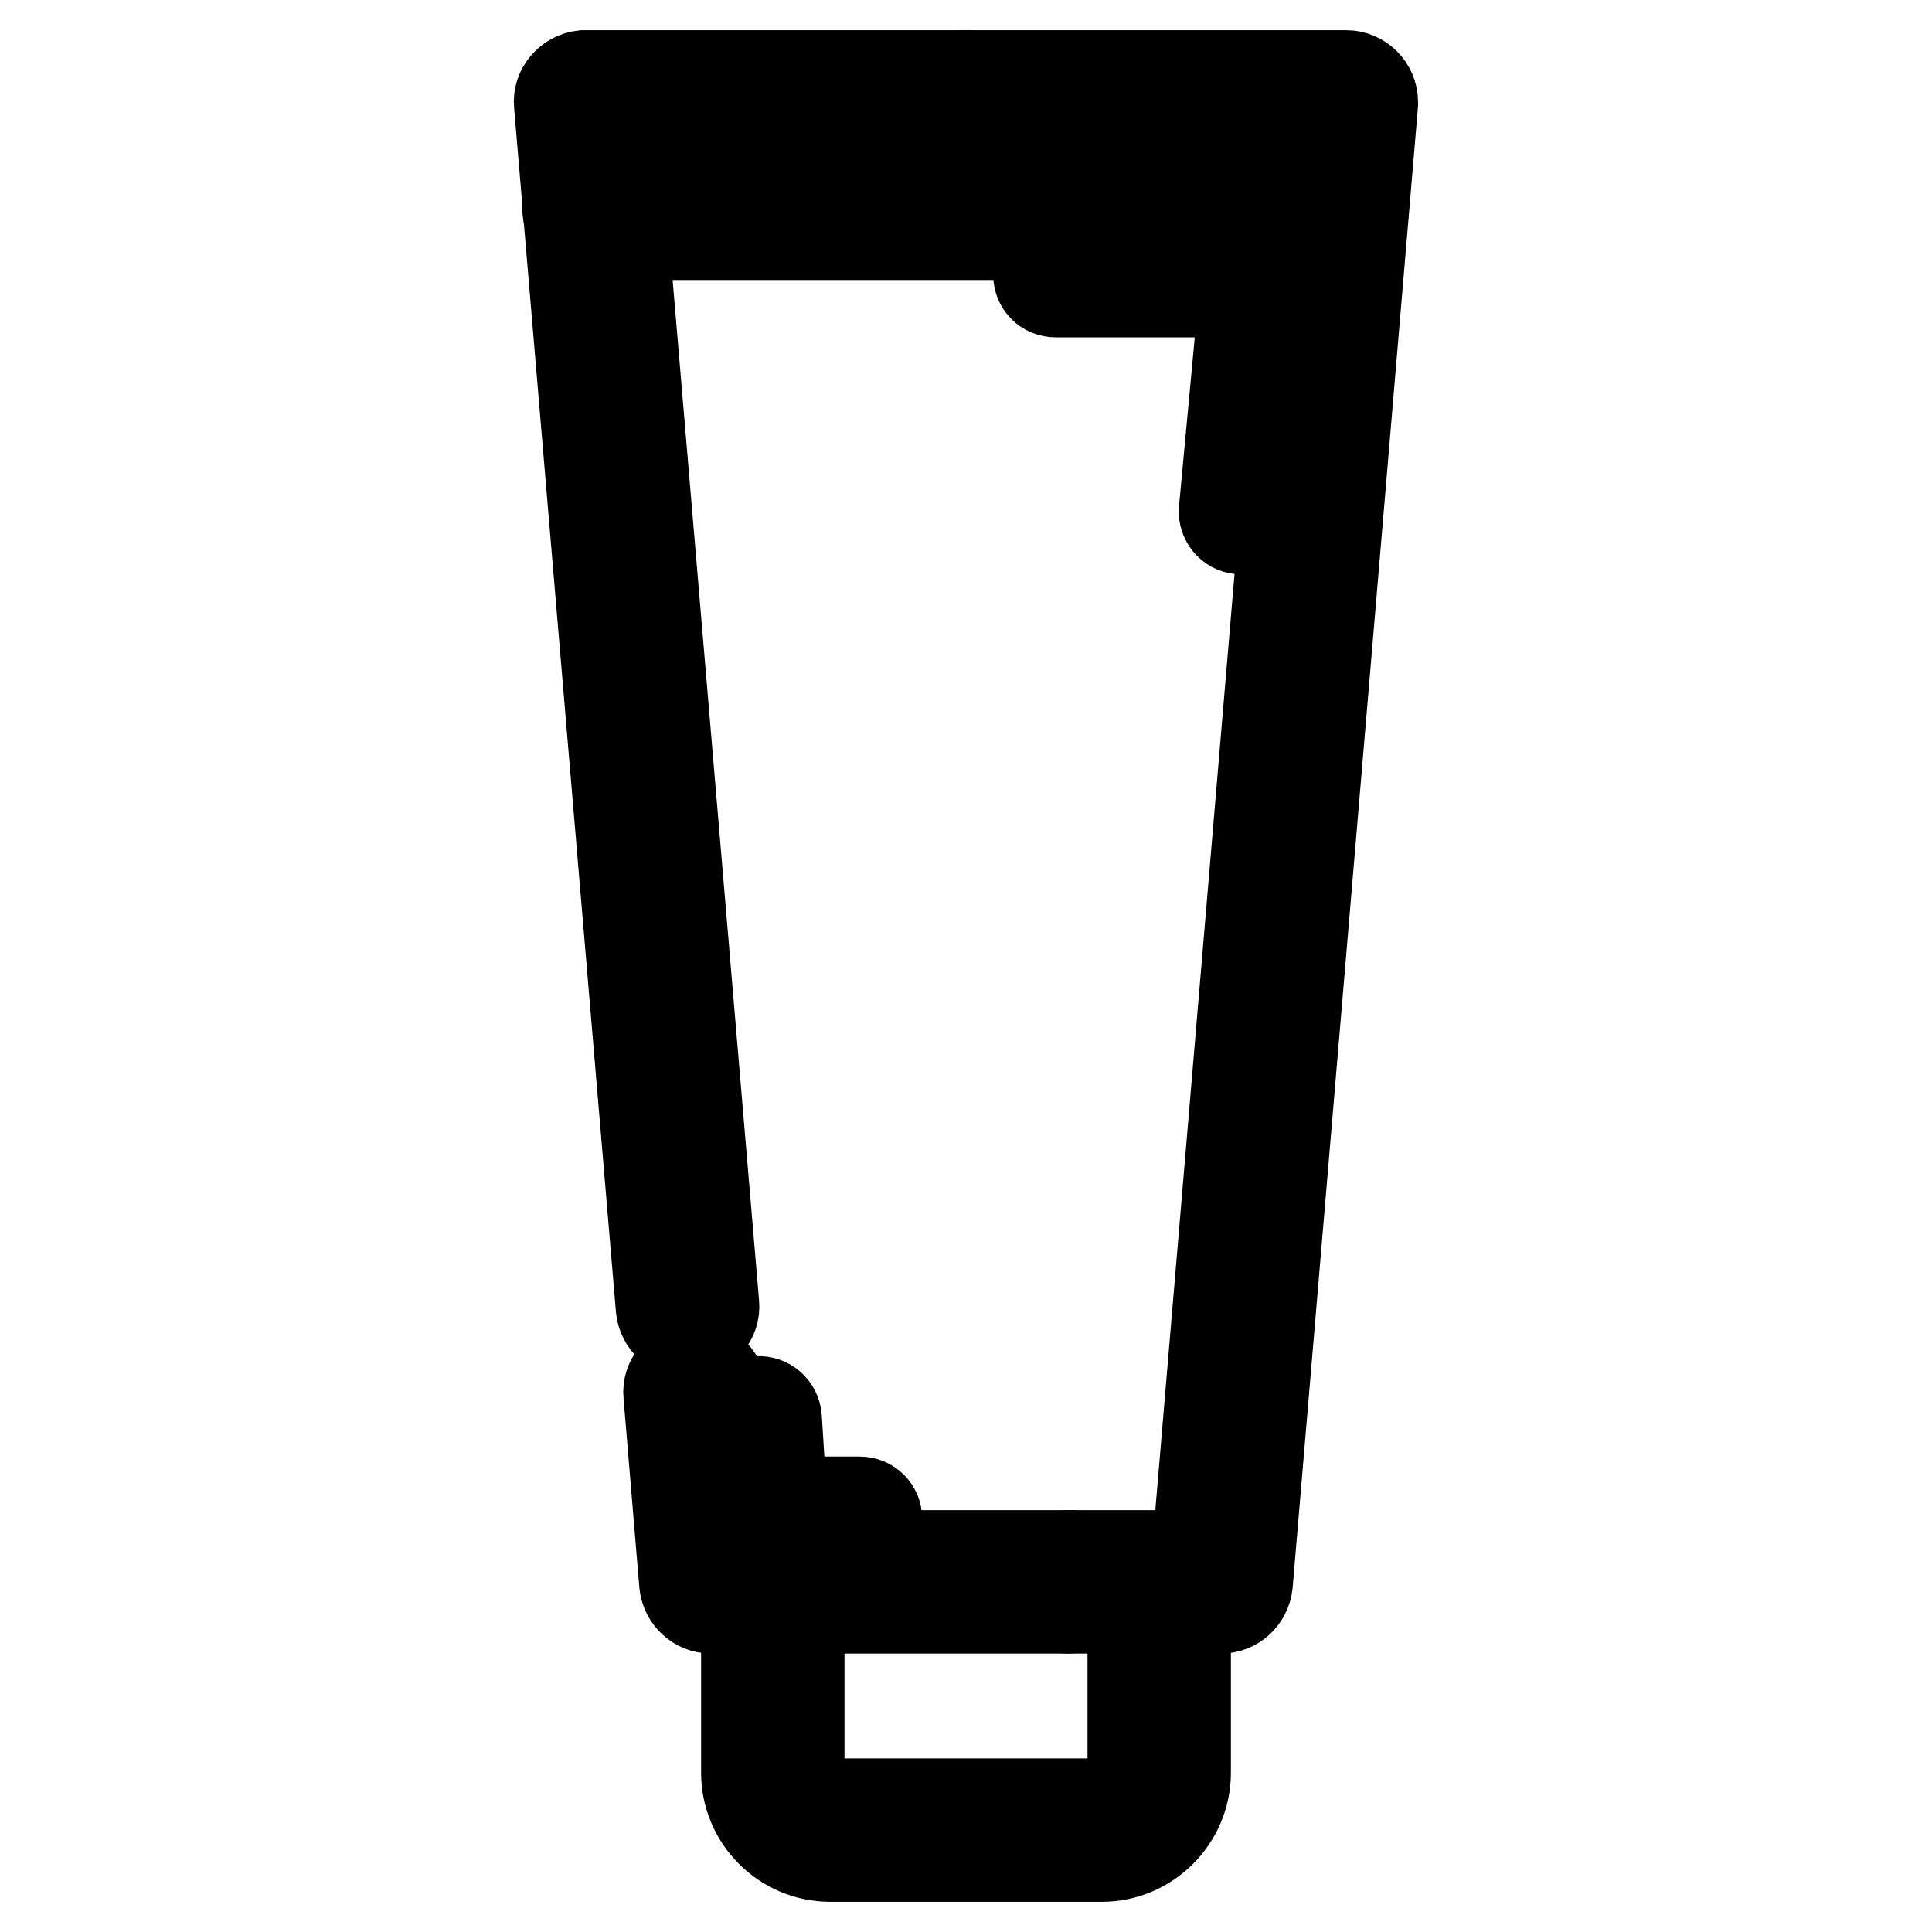
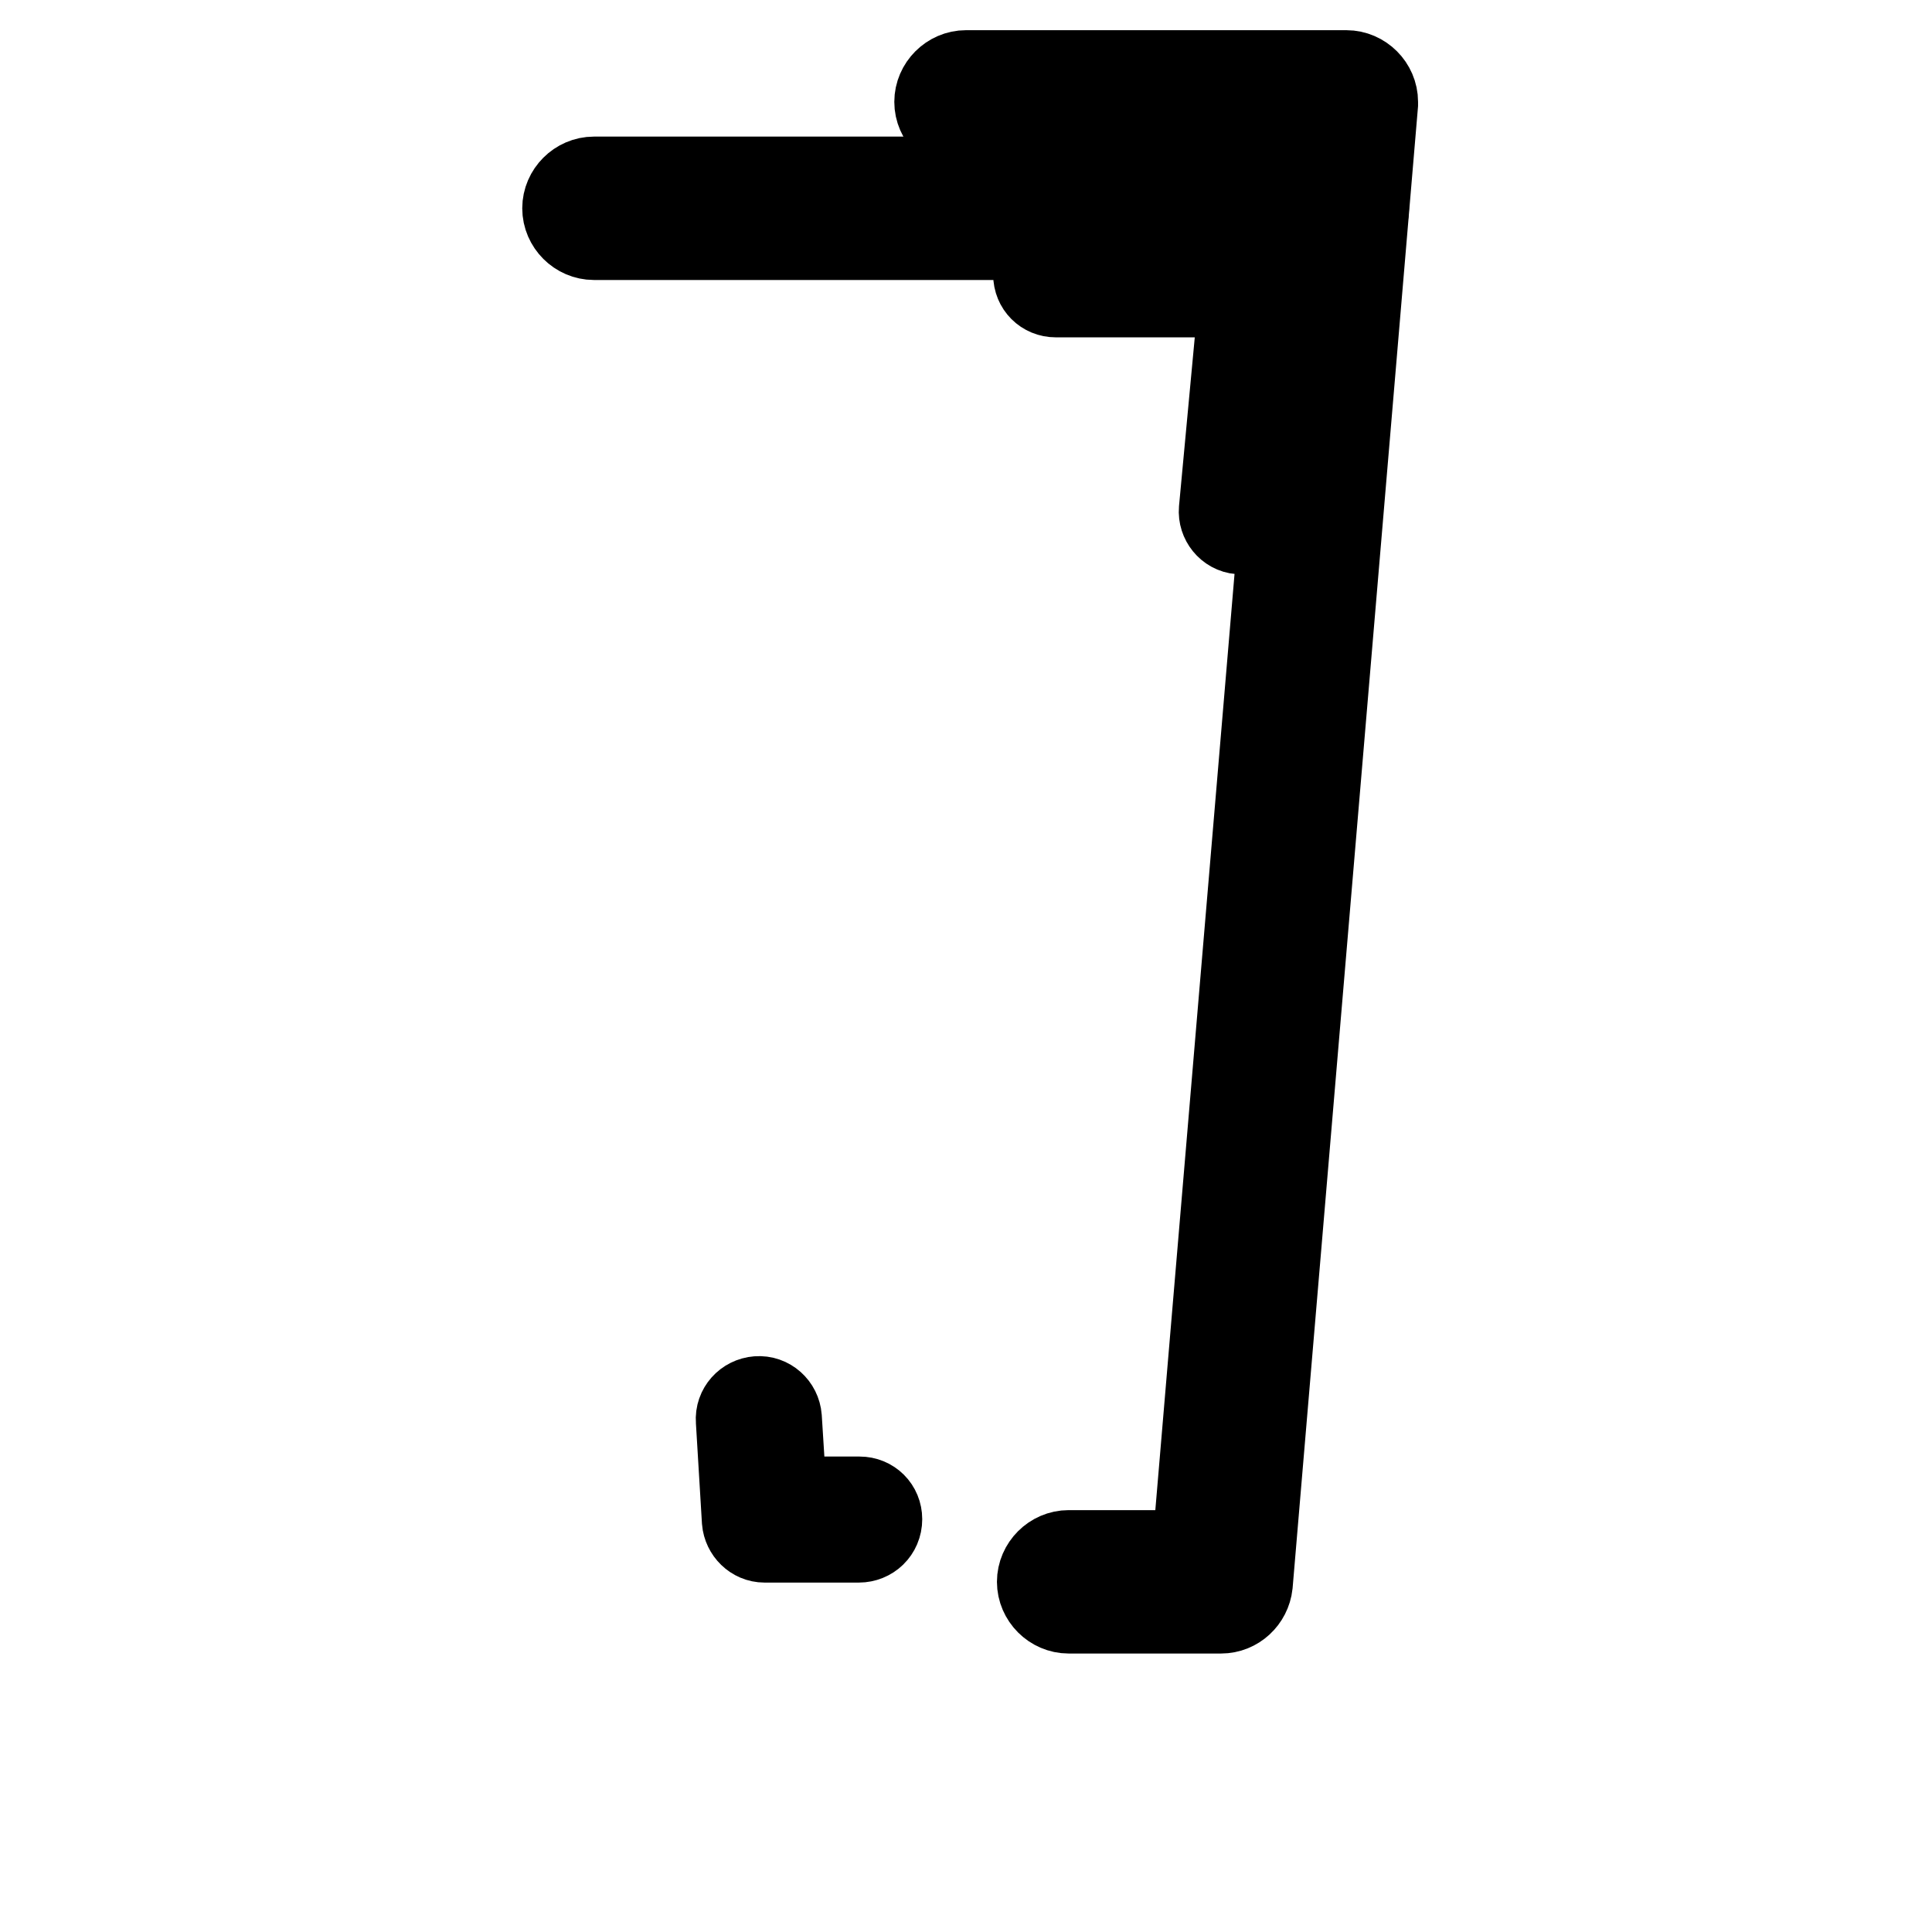
<svg xmlns="http://www.w3.org/2000/svg" version="1.1" x="0px" y="0px" viewBox="0 0 256 256" enable-background="new 0 0 256 256" xml:space="preserve">
  <g>
-     <path stroke-width="12" fill-opacity="0" stroke="#000000" d="M146,246H110c-6.1,0-11.1-5-11.1-11.1v-24.8c0-1.9,1.6-3.5,3.5-3.5c1.9,0,3.5,1.6,3.5,3.5v24.8 c0,2.3,1.9,4.1,4.1,4.1H146c2.3,0,4.1-1.9,4.1-4.1v-22.5c0-1.9,1.6-3.5,3.5-3.5s3.5,1.6,3.5,3.5v22.5C157.1,241,152.1,246,146,246z  M91.1,176.6c-1.8,0-3.3-1.4-3.5-3.2L74.1,13.8c-0.2-1.9,1.3-3.6,3.2-3.8c0.1,0,0.2,0,0.3,0H128c1.9,0,3.5,1.6,3.5,3.5 c0,1.9-1.6,3.5-3.5,3.5H81.4l13.2,155.8c0.2,1.9-1.3,3.6-3.2,3.8C91.3,176.6,91.2,176.6,91.1,176.6z" />
-     <path stroke-width="12" fill-opacity="0" stroke="#000000" d="M141.6,213.1H94.2c-1.8,0-3.3-1.4-3.5-3.2l-2.1-25.1c-0.2-1.9,1.3-3.6,3.2-3.8c1.9-0.2,3.6,1.3,3.8,3.2 l1.9,21.9h44.2c1.9,0,3.5,1.6,3.5,3.5C145.1,211.5,143.5,213.1,141.6,213.1L141.6,213.1z" />
    <path stroke-width="12" fill-opacity="0" stroke="#000000" d="M161.8,213.1h-20.2c-1.9,0-3.5-1.6-3.5-3.5c0-1.9,1.6-3.5,3.5-3.5h17l16-189.1H128c-1.9,0-3.5-1.6-3.5-3.5 c0-1.9,1.6-3.5,3.5-3.5h50.4c1.9,0,3.5,1.6,3.5,3.5c0,0.1,0,0.2,0,0.3l-16.6,196.1C165.1,211.7,163.6,213.1,161.8,213.1z" />
    <path stroke-width="12" fill-opacity="0" stroke="#000000" d="M177.3,31.1H78.7c-1.9,0-3.5-1.6-3.5-3.5s1.6-3.5,3.5-3.5h98.5c1.9,0,3.5,1.6,3.5,3.5 S179.2,31.1,177.3,31.1z M164.5,70.1c-0.1,0-0.1,0-0.2,0c-1.3-0.1-2.2-1.3-2.1-2.5l2.7-28.9h-25c-1.3,0-2.3-1-2.3-2.3 s1-2.3,2.3-2.3h27.6c1.3,0,2.3,1,2.3,2.3c0,0.1,0,0.1,0,0.2L166.8,68C166.7,69.2,165.6,70.1,164.5,70.1L164.5,70.1z M113.8,203.7 h-12.5c-1.2,0-2.2-1-2.3-2.2l-0.8-13.3c-0.1-1.3,0.9-2.4,2.2-2.5c1.3-0.1,2.4,0.9,2.5,2.2c0,0,0,0,0,0l0.7,11.1h10.3 c1.3,0,2.3,1,2.3,2.3C116.2,202.7,115.1,203.7,113.8,203.7z" />
  </g>
</svg>